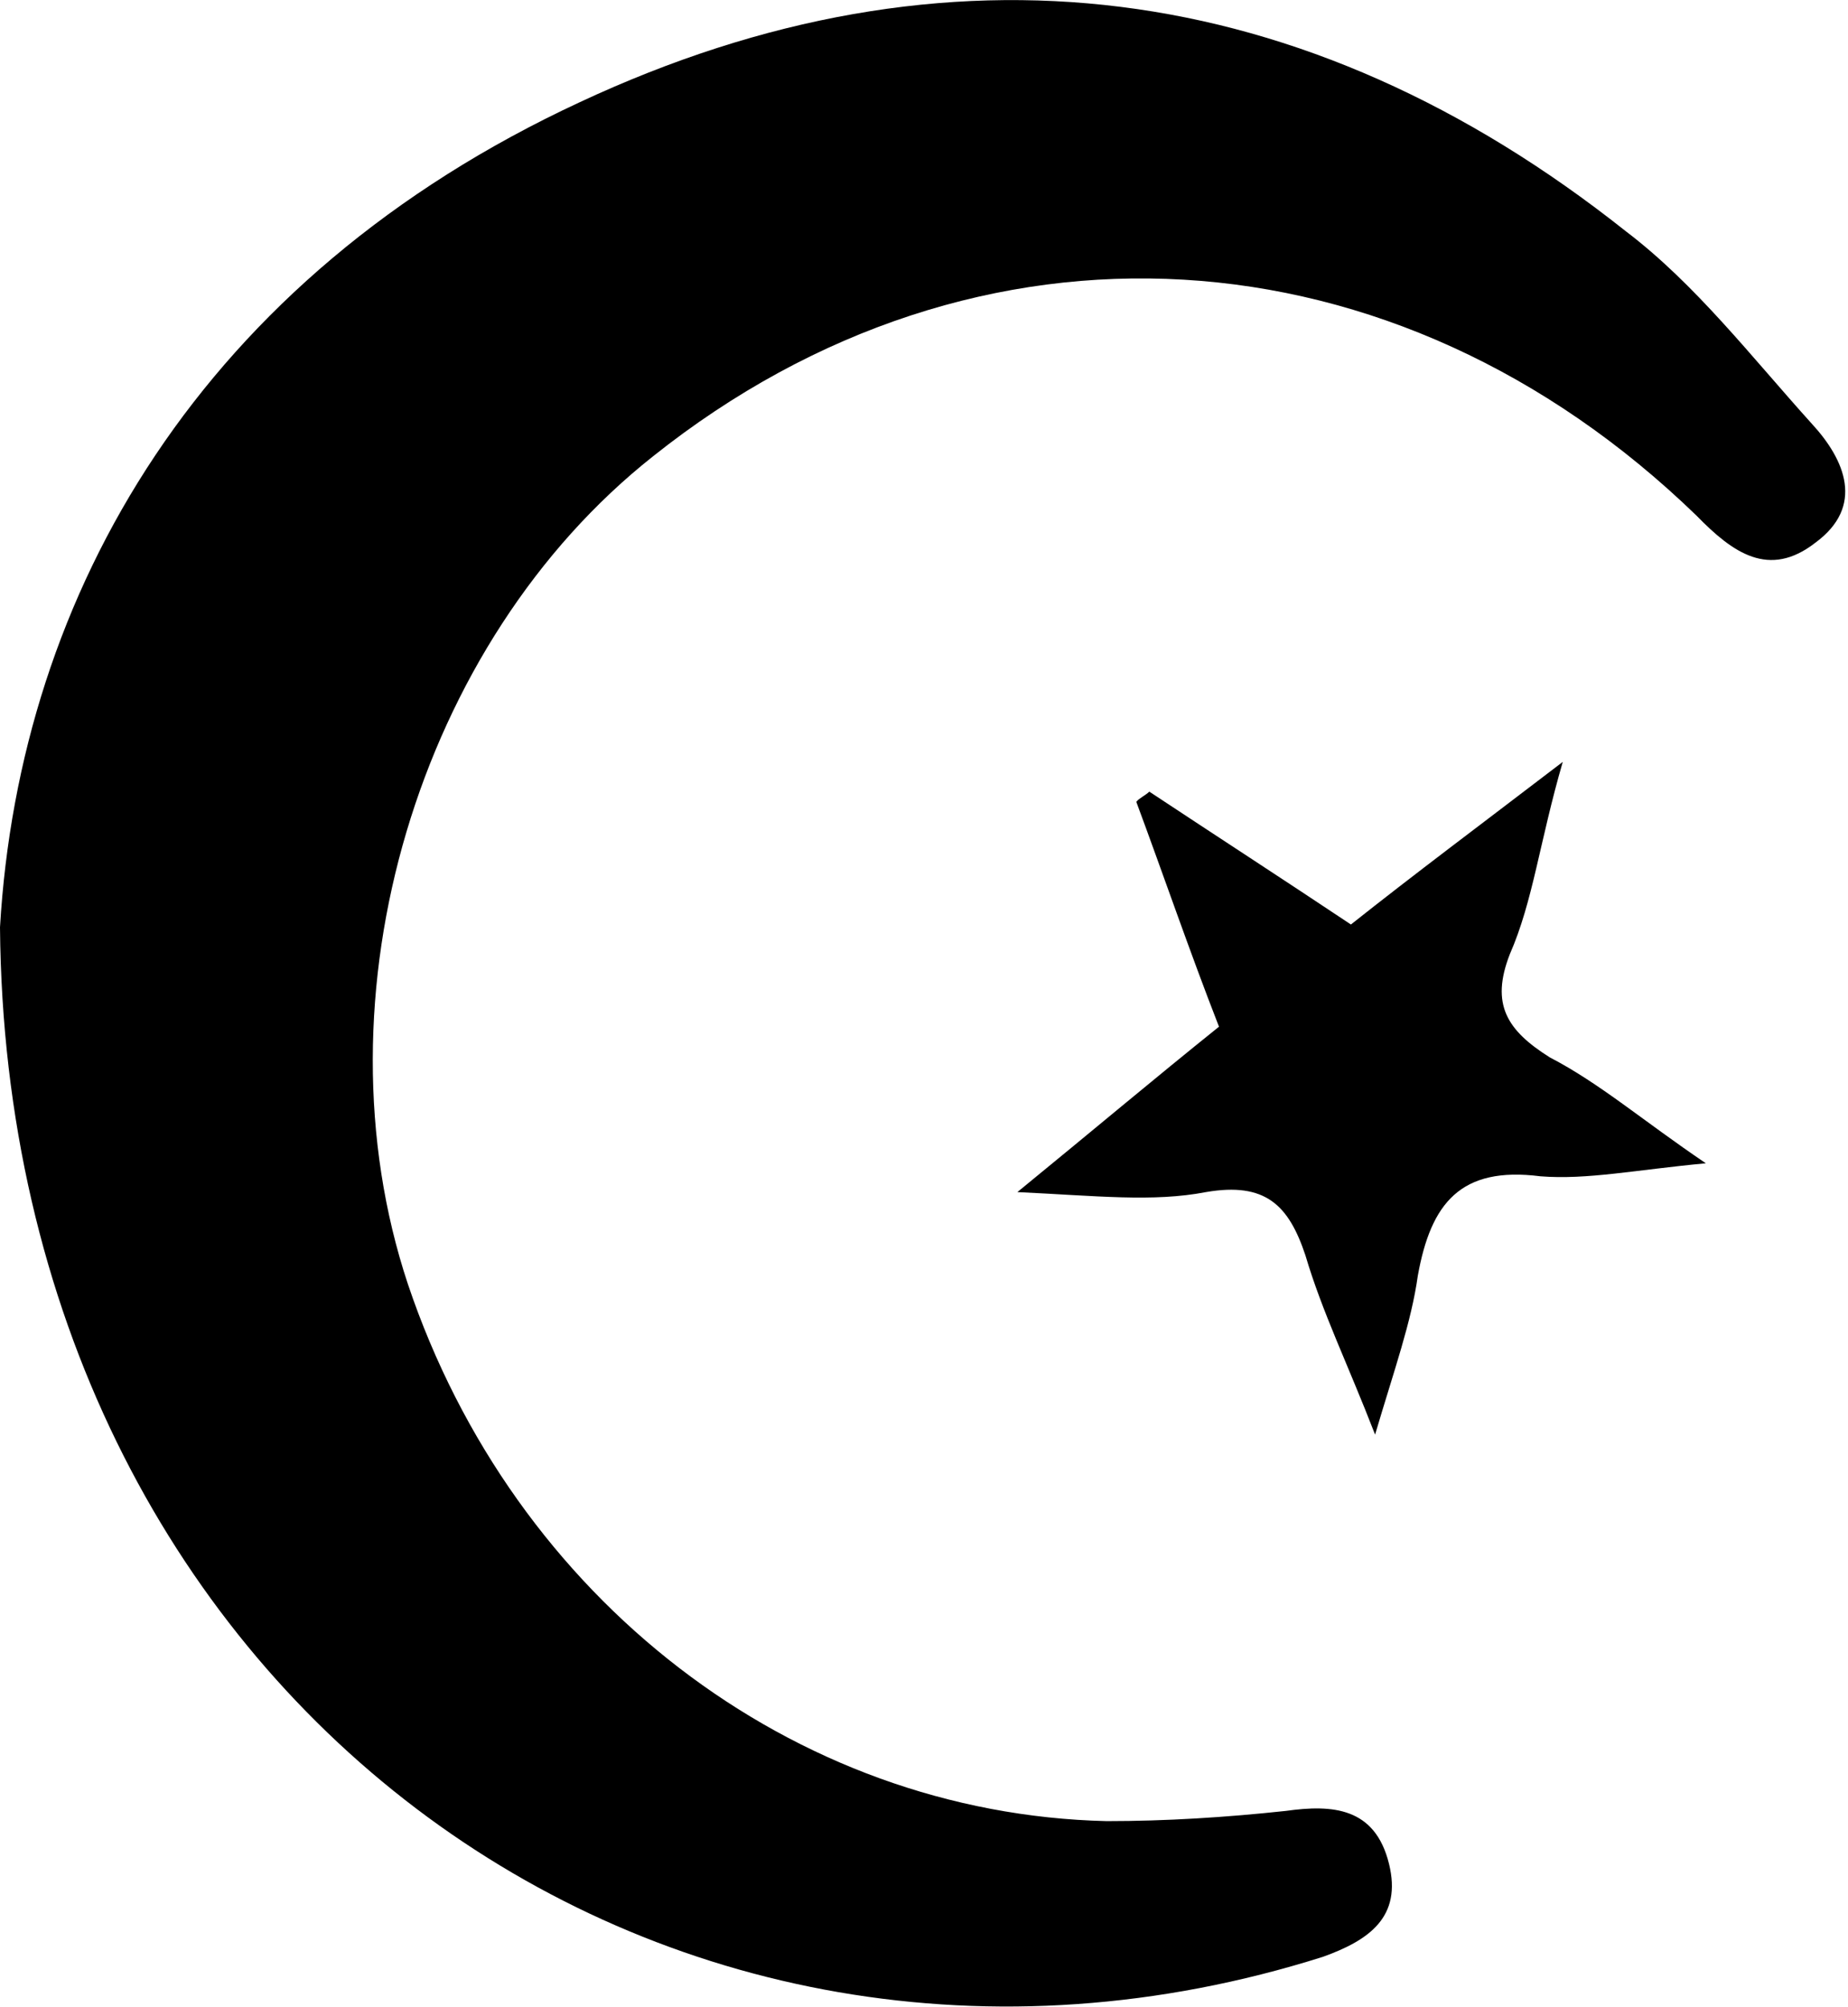
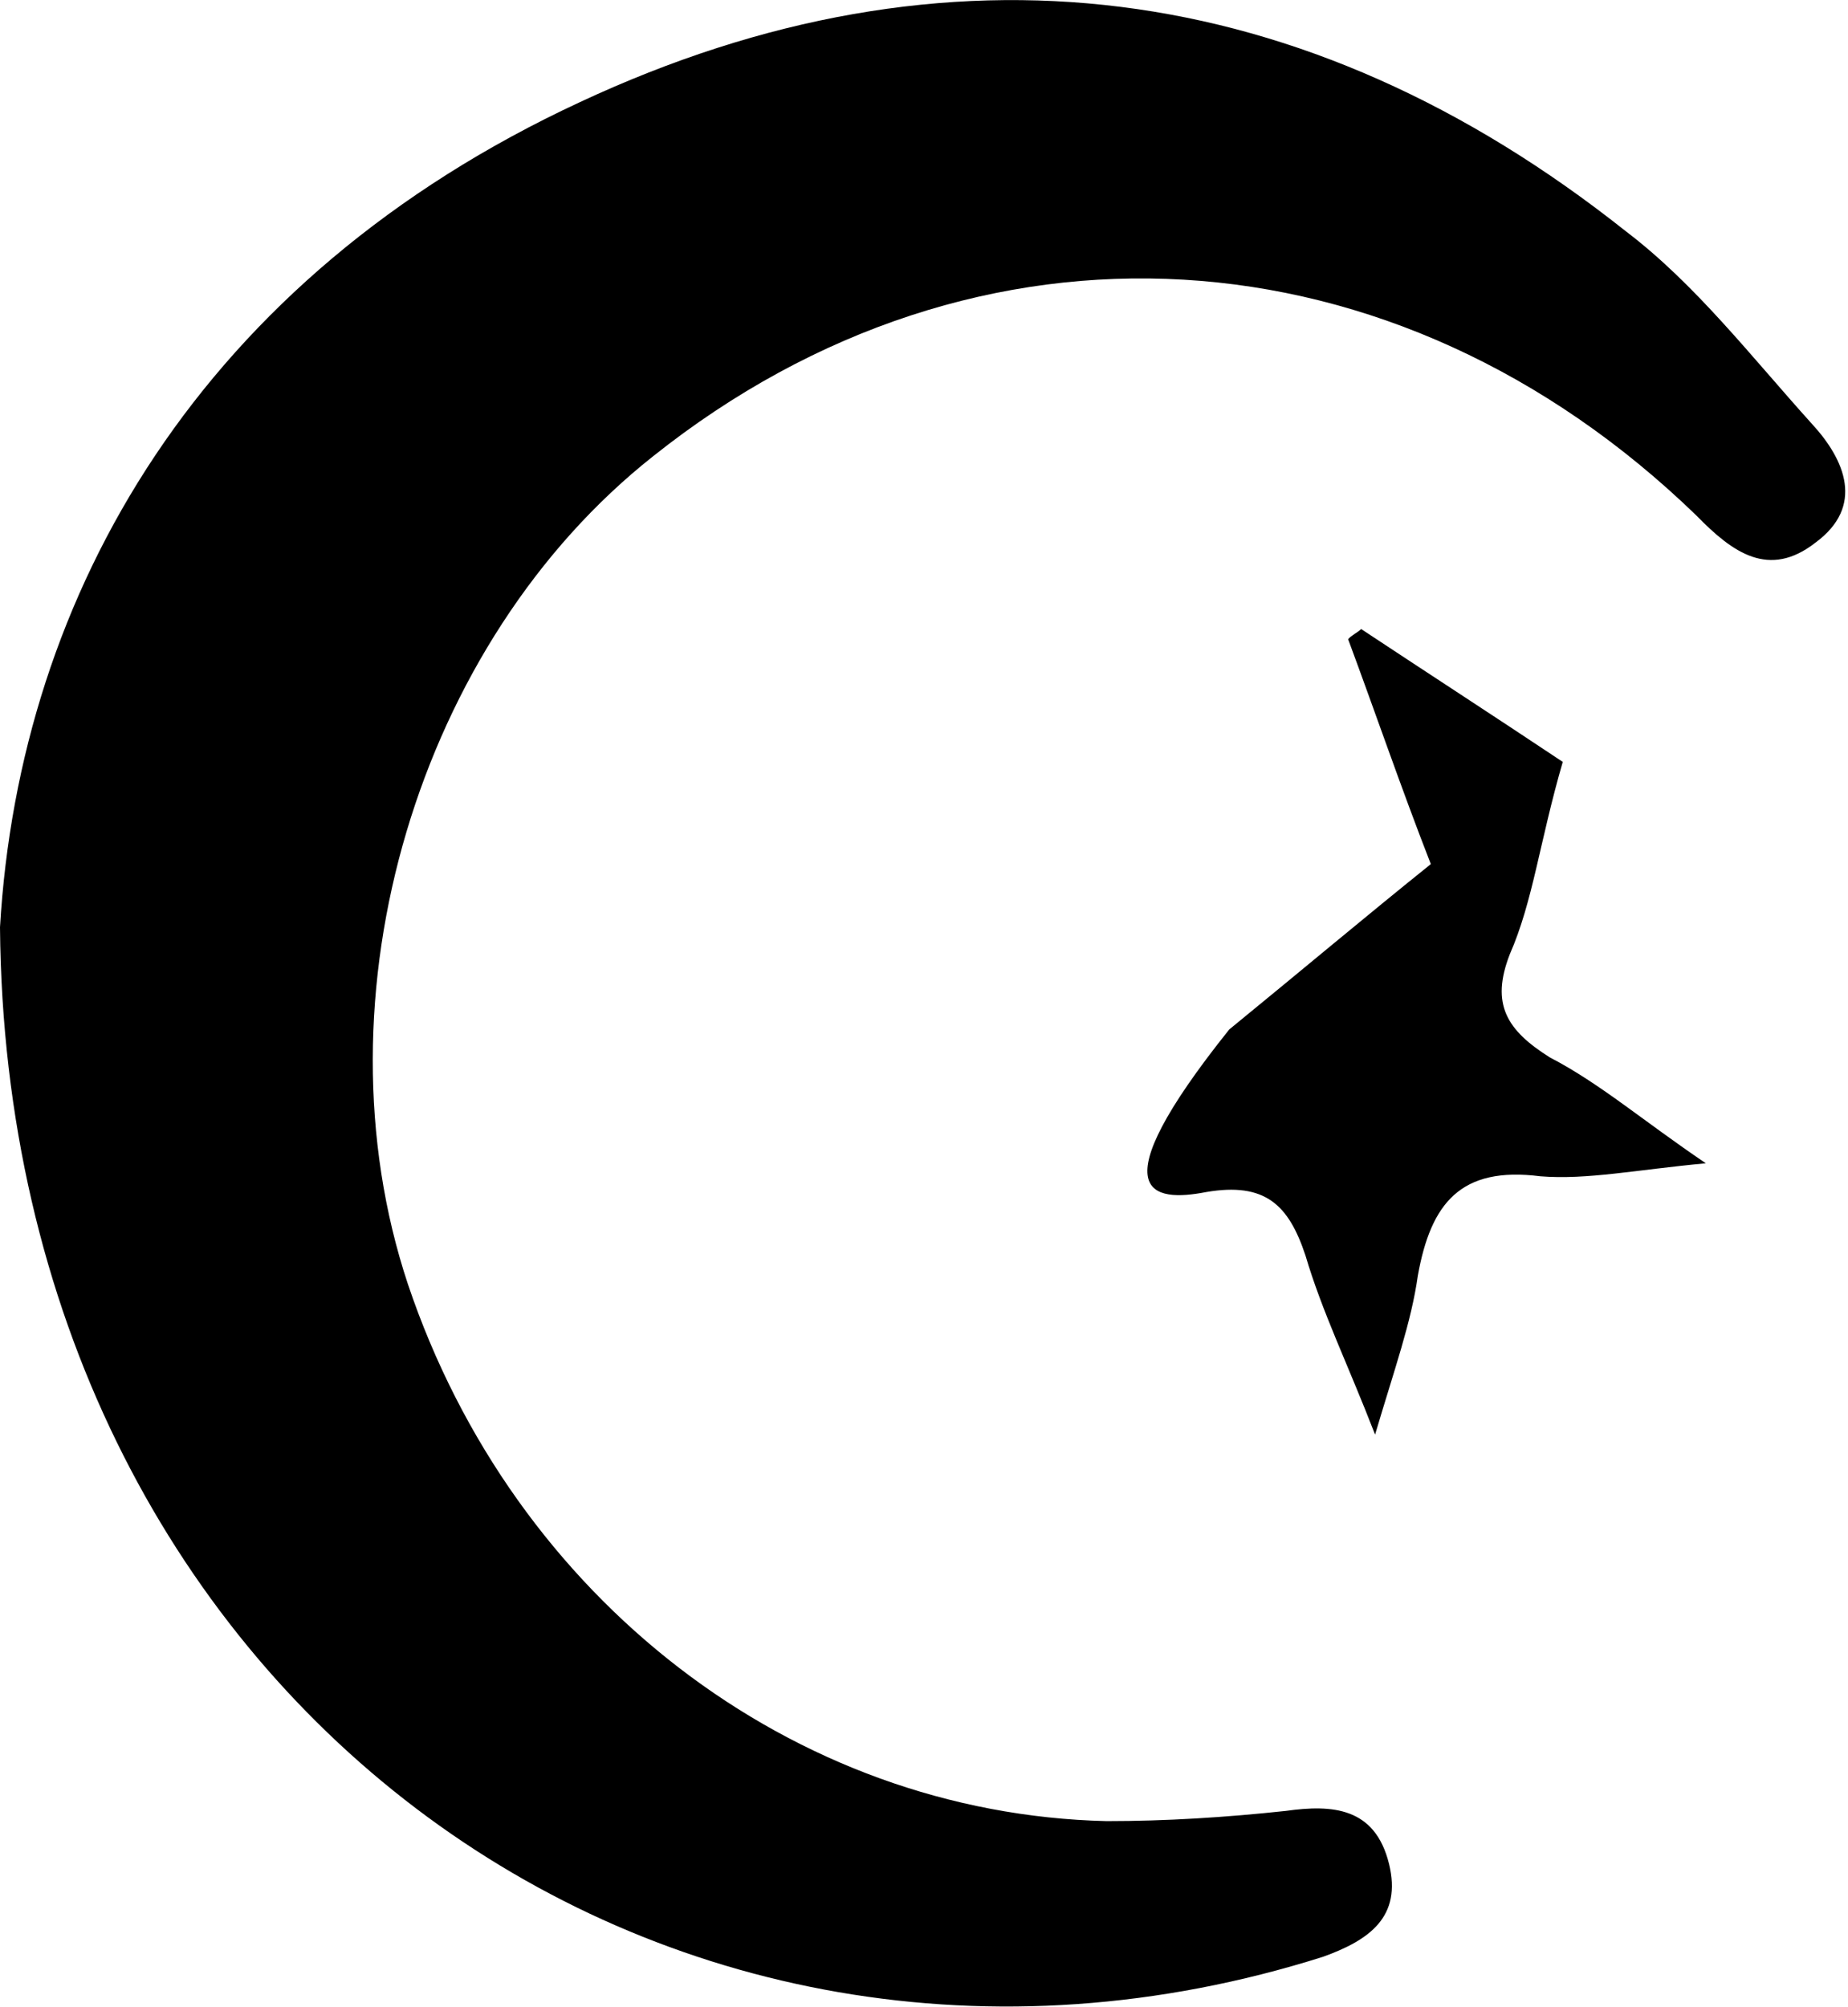
<svg xmlns="http://www.w3.org/2000/svg" version="1.1" id="Layer_1" x="0px" y="0px" width="198.9px" height="216px" viewBox="0 0 198.9 216 " style="enable-background:new 0 0 198.9 216;" xml:space="preserve">
-   <path d="M0,99.8c2.1-36,21.7-69.9,62.4-88.8C102-7.5,140.5-2.5,175,24.9c7.5,5.7,13.5,13.5,20,20.7c3.6,3.9,5.7,8.9,0.4,12.8  c-5,3.9-8.9,1.1-12.8-2.9c-32.4-31.4-77.4-34.2-112.3-6.4c-25.3,20-36.7,58.1-26.4,89.1c11.4,33.9,41.4,57,75.2,57.8  c6.4,0,12.8-0.4,19.3-1.1c5-0.7,9.6-0.4,11.1,5.7c1.4,5.7-2.1,8.2-7.1,10C71.3,233.1,0.7,182.5,0,99.8z M129.8,128.3  c6.4-1.1,8.9,1.4,10.7,6.8c1.8,6.1,4.6,11.8,7.5,19.3c2.1-7.1,3.9-12.1,4.6-17.1c1.4-7.8,4.6-11.8,13.2-10.7  c5,0.4,10.3-0.7,17.8-1.4c-6.8-4.6-11.4-8.6-16.8-11.4c-4.6-2.9-6.4-5.7-4.3-11.1c2.5-5.7,3.2-12.1,5.7-20.7  c-8.9,6.8-16,12.1-22.8,17.5c-7.5-5-14.6-9.6-21.7-14.3c-0.4,0.4-1.1,0.7-1.4,1.1c2.9,7.8,5.7,16,8.9,24.2  c-7.1,5.7-13.5,11.1-21.7,17.8C118,128.7,124.1,129.4,129.8,128.3z" />
+   <path d="M0,99.8c2.1-36,21.7-69.9,62.4-88.8C102-7.5,140.5-2.5,175,24.9c7.5,5.7,13.5,13.5,20,20.7c3.6,3.9,5.7,8.9,0.4,12.8  c-5,3.9-8.9,1.1-12.8-2.9c-32.4-31.4-77.4-34.2-112.3-6.4c-25.3,20-36.7,58.1-26.4,89.1c11.4,33.9,41.4,57,75.2,57.8  c6.4,0,12.8-0.4,19.3-1.1c5-0.7,9.6-0.4,11.1,5.7c1.4,5.7-2.1,8.2-7.1,10C71.3,233.1,0.7,182.5,0,99.8z M129.8,128.3  c6.4-1.1,8.9,1.4,10.7,6.8c1.8,6.1,4.6,11.8,7.5,19.3c2.1-7.1,3.9-12.1,4.6-17.1c1.4-7.8,4.6-11.8,13.2-10.7  c5,0.4,10.3-0.7,17.8-1.4c-6.8-4.6-11.4-8.6-16.8-11.4c-4.6-2.9-6.4-5.7-4.3-11.1c2.5-5.7,3.2-12.1,5.7-20.7  c-7.5-5-14.6-9.6-21.7-14.3c-0.4,0.4-1.1,0.7-1.4,1.1c2.9,7.8,5.7,16,8.9,24.2  c-7.1,5.7-13.5,11.1-21.7,17.8C118,128.7,124.1,129.4,129.8,128.3z" />
</svg>